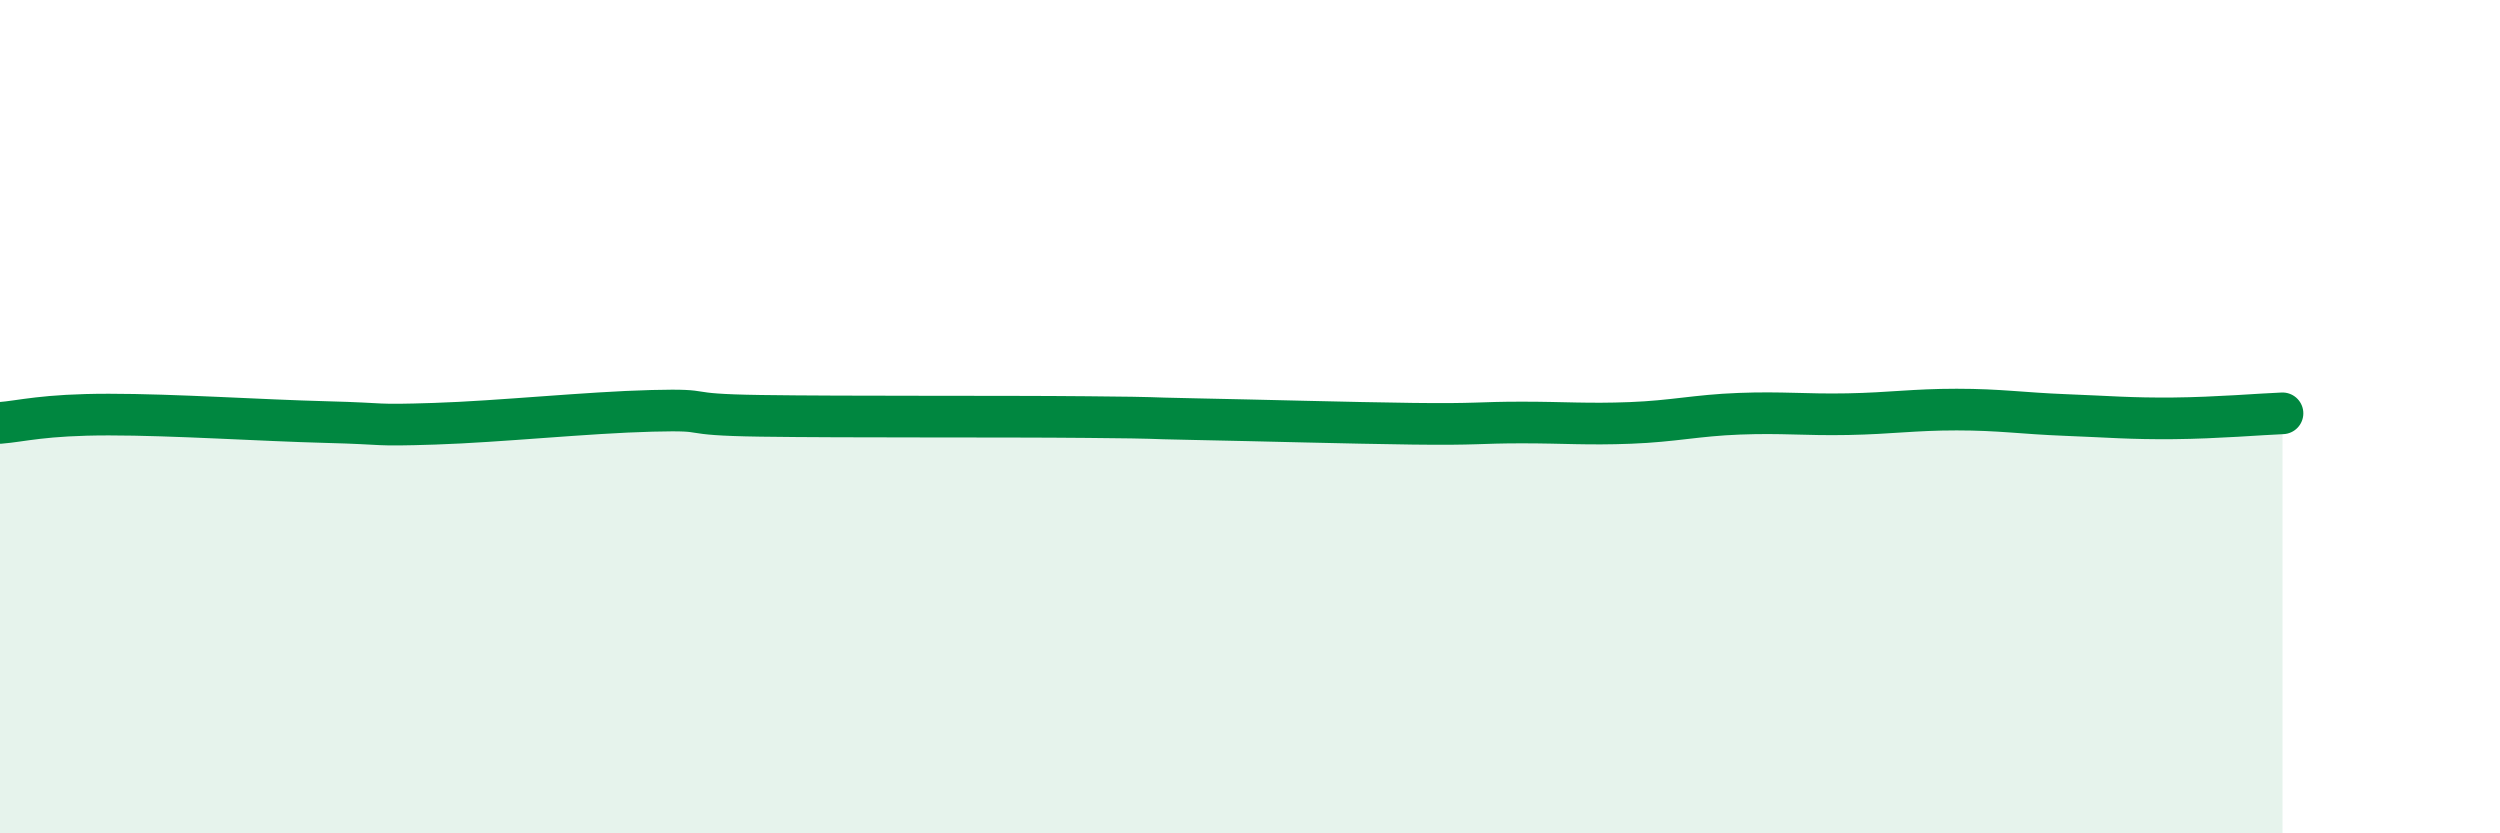
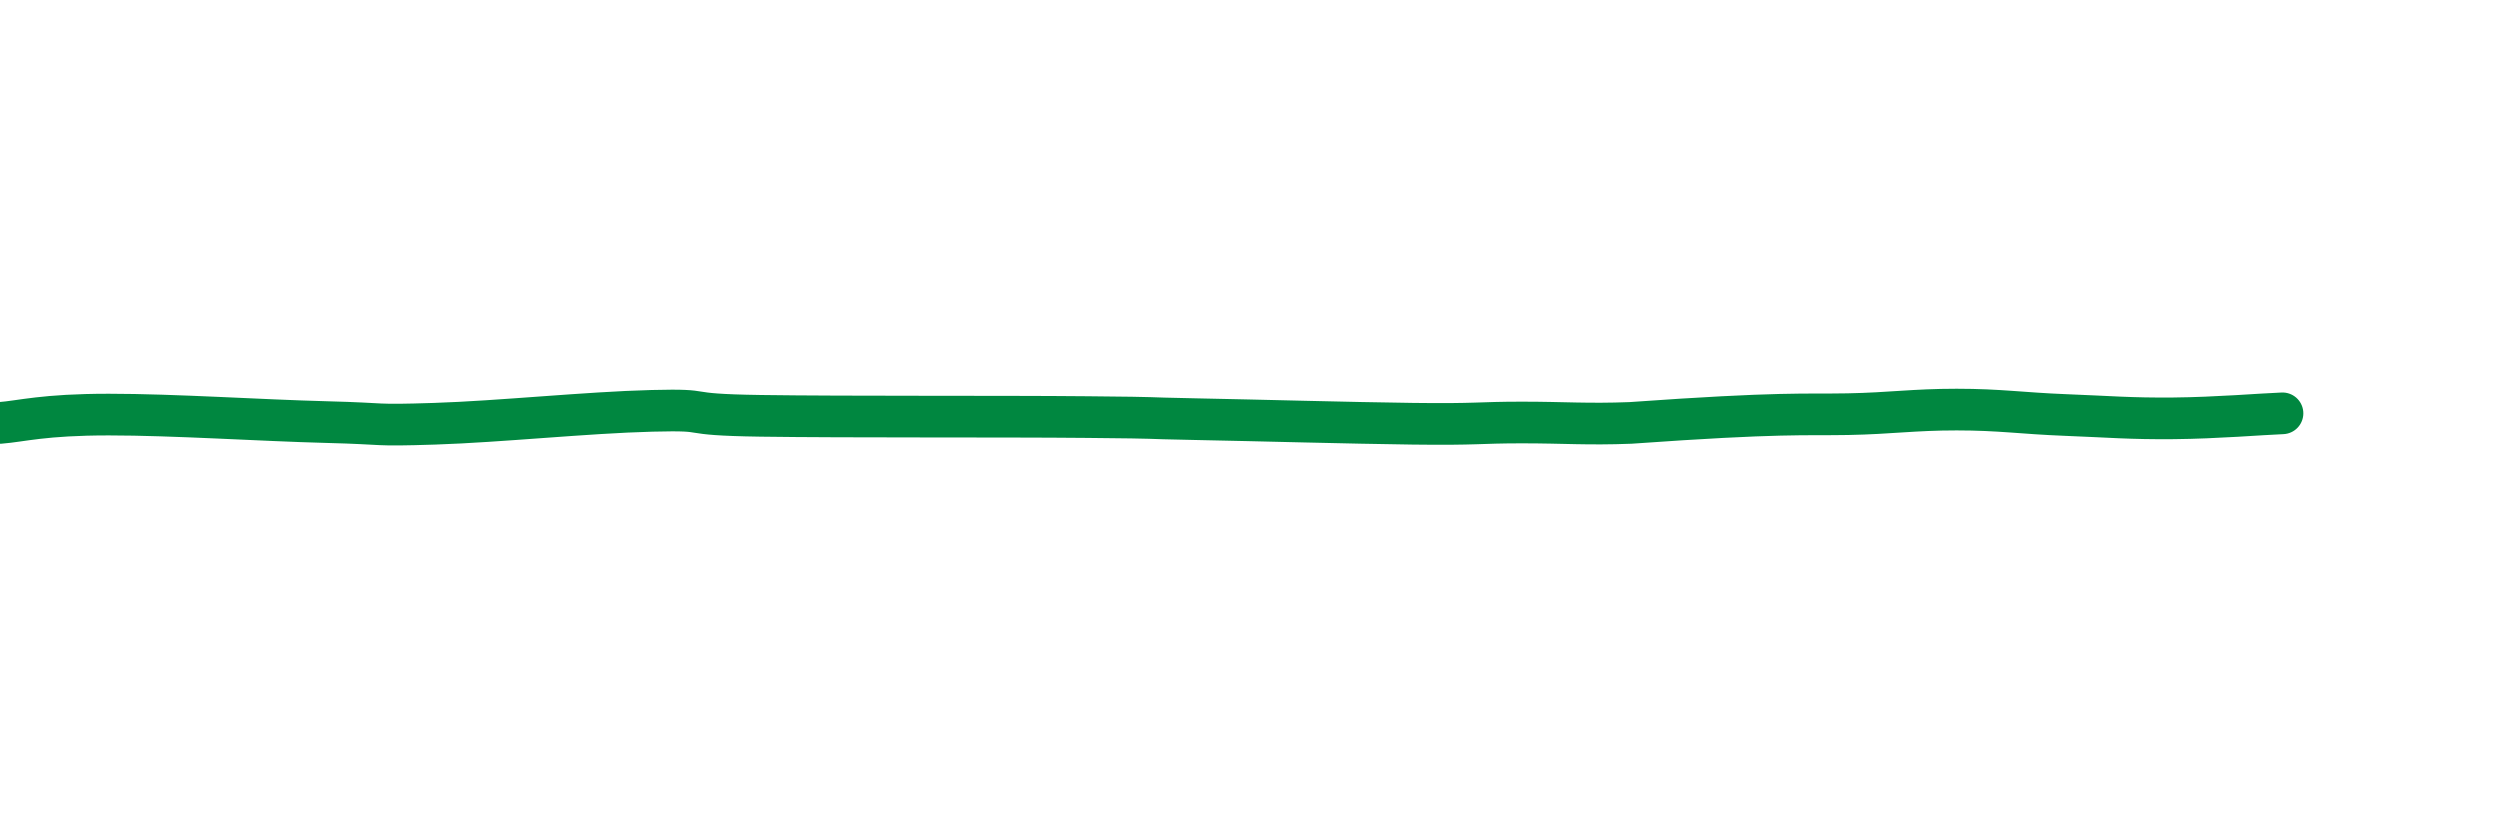
<svg xmlns="http://www.w3.org/2000/svg" width="60" height="20" viewBox="0 0 60 20">
-   <path d="M 0,10.15 C 0.52,10.11 1.04,9.95 2.61,9.95 C 4.18,9.95 6.27,10.09 7.83,10.13 C 9.39,10.17 8.87,10.22 10.43,10.17 C 11.99,10.12 14.08,9.9 15.65,9.86 C 17.22,9.82 16.17,9.95 18.26,9.98 C 20.35,10.01 24,9.99 26.09,10.01 C 28.18,10.03 27.14,10.03 28.7,10.06 C 30.26,10.09 32.35,10.15 33.91,10.17 C 35.47,10.19 35.48,10.14 36.52,10.14 C 37.56,10.14 38.09,10.19 39.13,10.15 C 40.17,10.11 40.7,9.97 41.74,9.93 C 42.78,9.89 43.31,9.96 44.35,9.94 C 45.39,9.92 45.92,9.83 46.96,9.83 C 48,9.83 48.53,9.92 49.57,9.96 C 50.61,10 51.13,10.05 52.17,10.04 C 53.21,10.03 54.26,9.94 54.78,9.92L54.78 20L0 20Z" fill="#008740" opacity="0.1" stroke-linecap="round" stroke-linejoin="round" />
-   <path d="M 0,10.15 C 0.52,10.11 1.04,9.95 2.61,9.95 C 4.18,9.95 6.27,10.09 7.83,10.13 C 9.39,10.17 8.87,10.22 10.43,10.17 C 11.99,10.12 14.08,9.9 15.65,9.86 C 17.22,9.82 16.17,9.95 18.26,9.98 C 20.35,10.01 24,9.99 26.09,10.01 C 28.18,10.03 27.14,10.03 28.7,10.06 C 30.26,10.09 32.35,10.15 33.91,10.17 C 35.47,10.19 35.48,10.14 36.52,10.14 C 37.56,10.14 38.09,10.19 39.13,10.15 C 40.17,10.11 40.7,9.97 41.74,9.93 C 42.78,9.89 43.31,9.96 44.35,9.94 C 45.39,9.92 45.92,9.83 46.96,9.83 C 48,9.83 48.53,9.92 49.57,9.96 C 50.61,10 51.13,10.05 52.17,10.04 C 53.21,10.03 54.26,9.94 54.78,9.92" stroke="#008740" stroke-width="1" fill="none" stroke-linecap="round" stroke-linejoin="round" />
+   <path d="M 0,10.15 C 0.52,10.11 1.04,9.95 2.61,9.95 C 4.18,9.95 6.27,10.09 7.83,10.13 C 9.39,10.17 8.87,10.22 10.43,10.17 C 11.99,10.12 14.08,9.9 15.65,9.86 C 17.22,9.82 16.17,9.95 18.26,9.98 C 20.35,10.01 24,9.99 26.09,10.01 C 28.18,10.03 27.14,10.03 28.7,10.06 C 30.26,10.09 32.35,10.15 33.91,10.17 C 35.47,10.19 35.48,10.14 36.52,10.14 C 37.56,10.14 38.09,10.19 39.13,10.15 C 42.78,9.89 43.31,9.96 44.35,9.94 C 45.39,9.92 45.92,9.83 46.96,9.83 C 48,9.83 48.53,9.92 49.57,9.96 C 50.61,10 51.13,10.05 52.17,10.04 C 53.21,10.03 54.26,9.94 54.78,9.92" stroke="#008740" stroke-width="1" fill="none" stroke-linecap="round" stroke-linejoin="round" />
</svg>